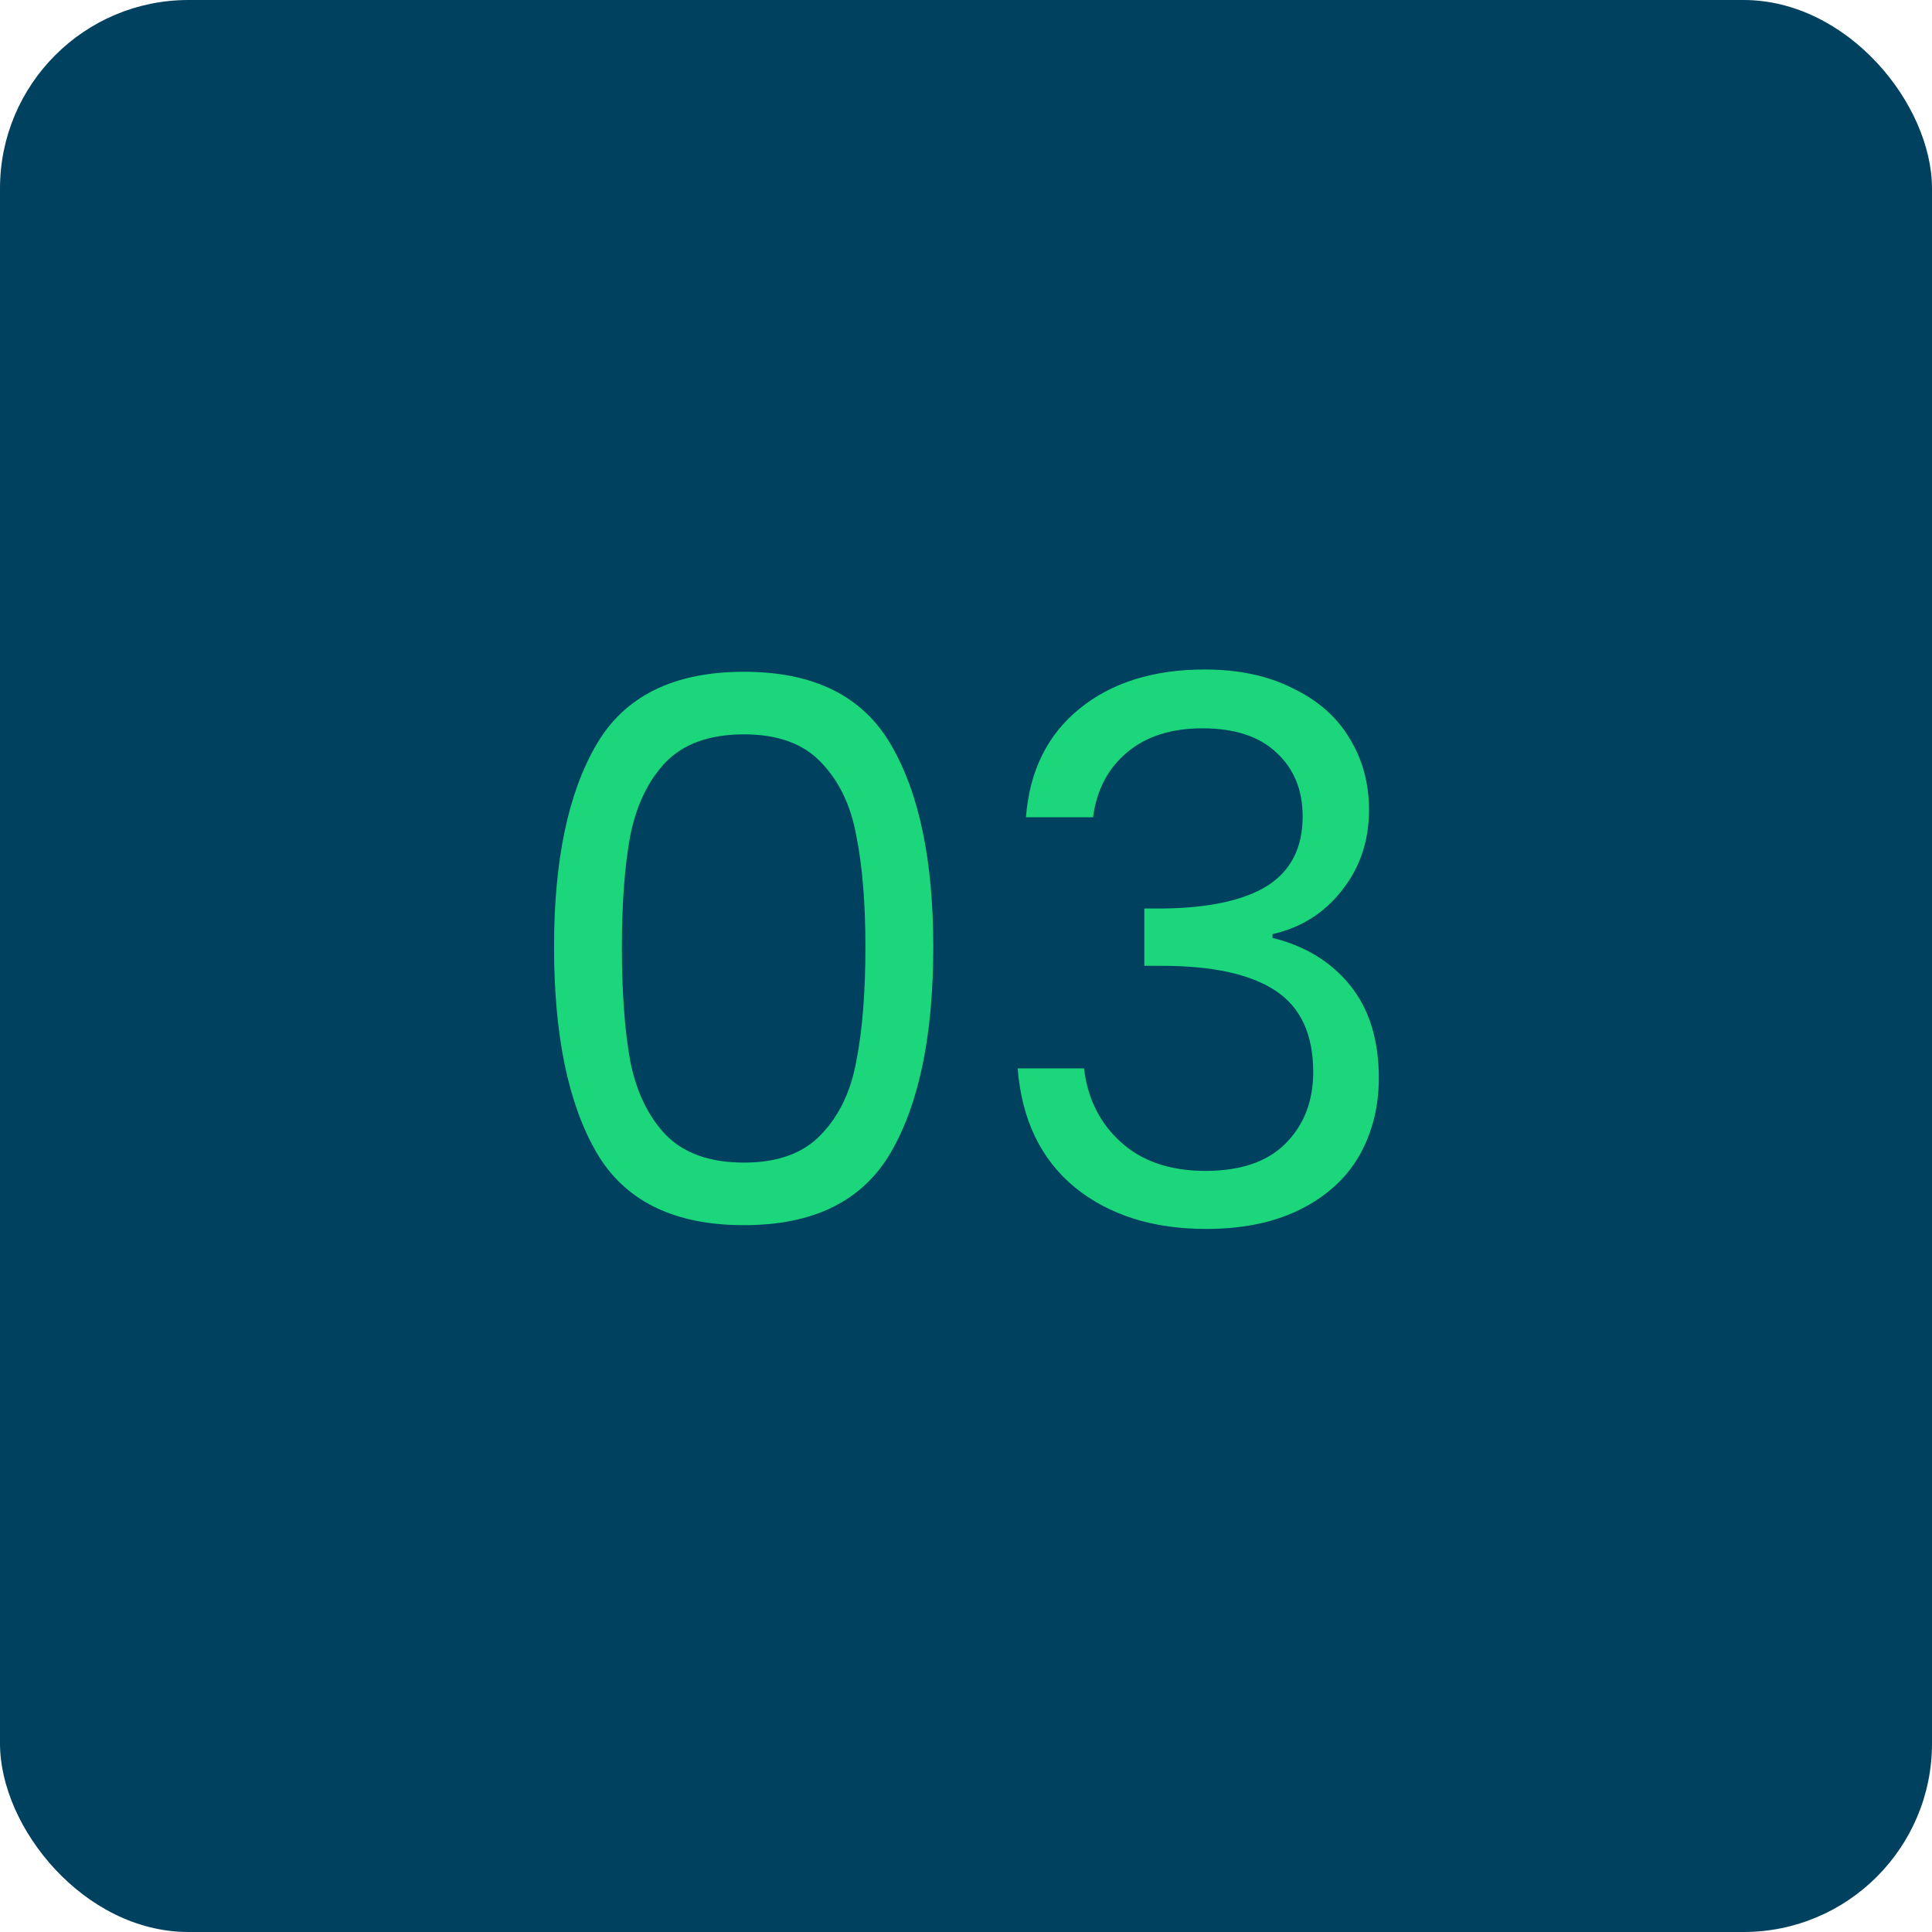
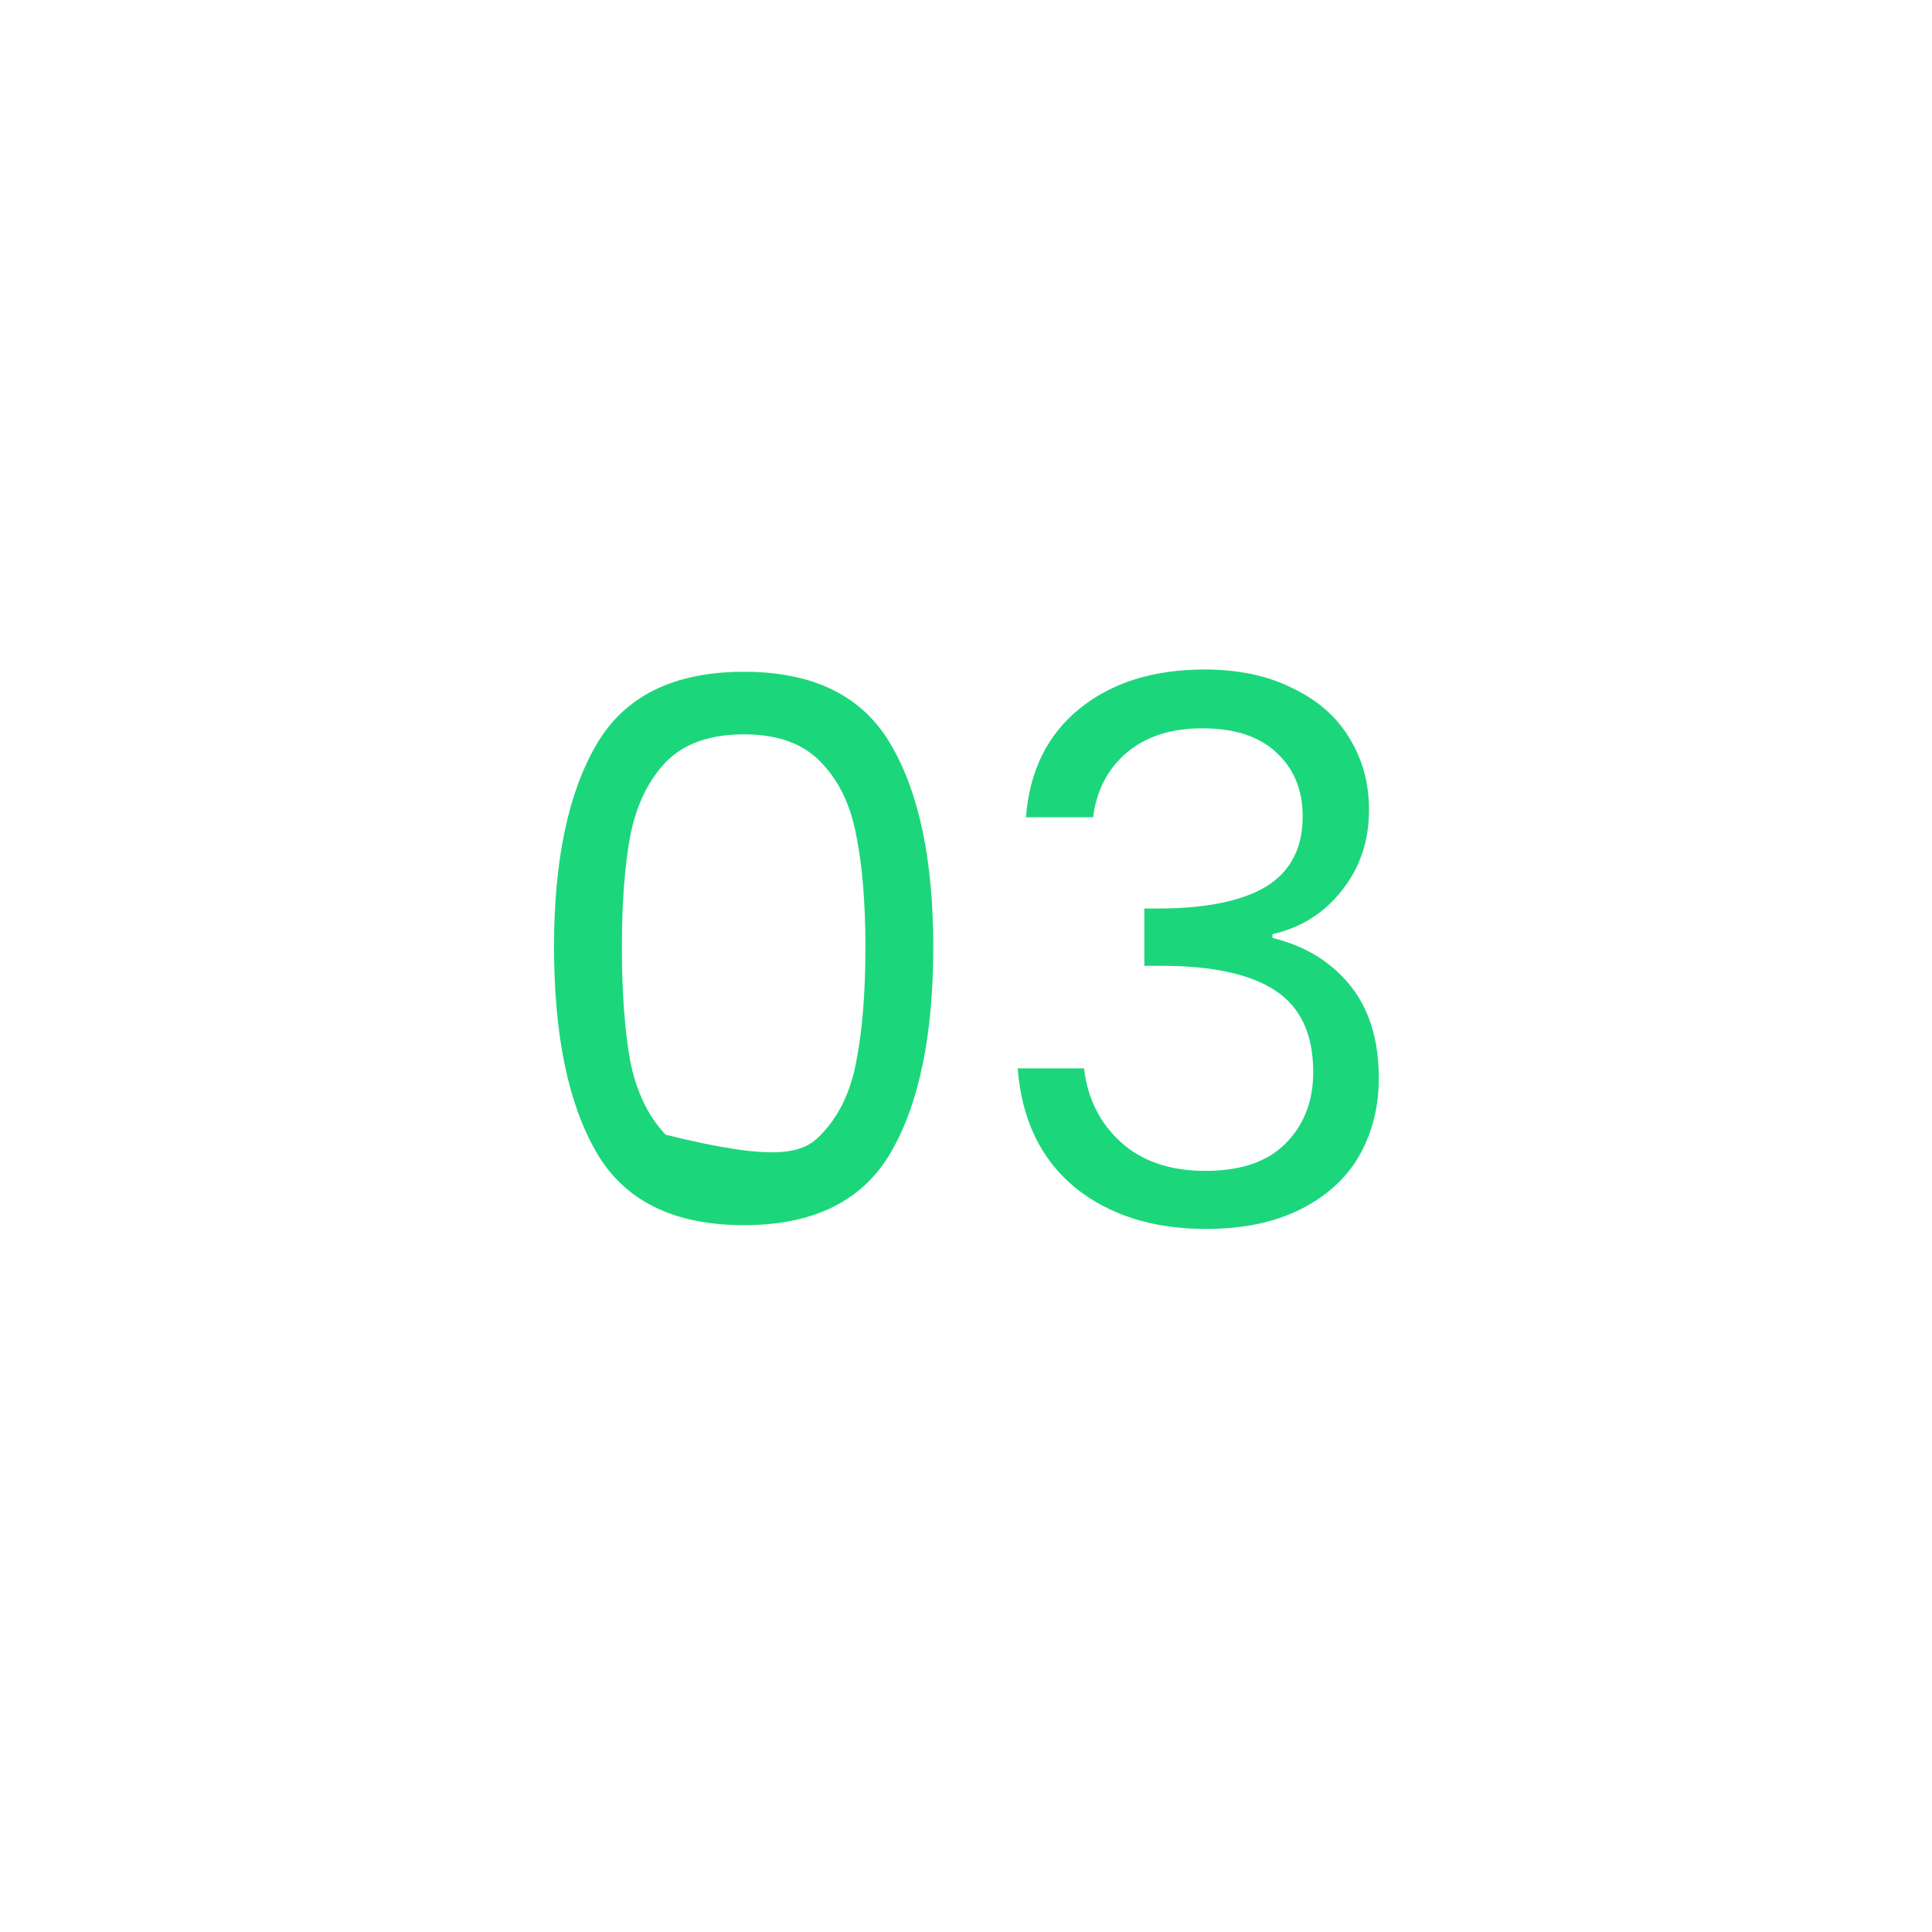
<svg xmlns="http://www.w3.org/2000/svg" width="82" height="82" viewBox="0 0 82 82" fill="none">
-   <rect width="82" height="82" rx="8" fill="#00415F" />
-   <path d="M23.515 40.192C23.515 36.523 24.113 33.664 25.307 31.616C26.502 29.547 28.593 28.512 31.579 28.512C34.545 28.512 36.625 29.547 37.819 31.616C39.014 33.664 39.611 36.523 39.611 40.192C39.611 43.925 39.014 46.827 37.819 48.896C36.625 50.965 34.545 52 31.579 52C28.593 52 26.502 50.965 25.307 48.896C24.113 46.827 23.515 43.925 23.515 40.192ZM36.731 40.192C36.731 38.336 36.603 36.768 36.347 35.488C36.113 34.187 35.611 33.141 34.843 32.352C34.097 31.563 33.009 31.168 31.579 31.168C30.129 31.168 29.019 31.563 28.251 32.352C27.505 33.141 27.003 34.187 26.747 35.488C26.513 36.768 26.395 38.336 26.395 40.192C26.395 42.112 26.513 43.723 26.747 45.024C27.003 46.325 27.505 47.371 28.251 48.16C29.019 48.949 30.129 49.344 31.579 49.344C33.009 49.344 34.097 48.949 34.843 48.16C35.611 47.371 36.113 46.325 36.347 45.024C36.603 43.723 36.731 42.112 36.731 40.192ZM43.545 34.688C43.694 32.725 44.452 31.189 45.817 30.08C47.182 28.971 48.953 28.416 51.129 28.416C52.58 28.416 53.828 28.683 54.873 29.216C55.94 29.728 56.74 30.432 57.273 31.328C57.828 32.224 58.105 33.237 58.105 34.368C58.105 35.691 57.721 36.832 56.953 37.792C56.206 38.752 55.225 39.371 54.009 39.648V39.808C55.396 40.149 56.494 40.821 57.305 41.824C58.116 42.827 58.521 44.139 58.521 45.76C58.521 46.976 58.244 48.075 57.689 49.056C57.134 50.016 56.302 50.773 55.193 51.328C54.084 51.883 52.75 52.16 51.193 52.16C48.932 52.16 47.076 51.573 45.625 50.4C44.174 49.205 43.364 47.52 43.193 45.344H46.009C46.158 46.624 46.681 47.669 47.577 48.48C48.473 49.291 49.668 49.696 51.161 49.696C52.654 49.696 53.785 49.312 54.553 48.544C55.342 47.755 55.737 46.741 55.737 45.504C55.737 43.904 55.204 42.752 54.137 42.048C53.07 41.344 51.46 40.992 49.305 40.992H48.569V38.56H49.337C51.3 38.539 52.782 38.219 53.785 37.6C54.788 36.96 55.289 35.979 55.289 34.656C55.289 33.525 54.916 32.619 54.169 31.936C53.444 31.253 52.398 30.912 51.033 30.912C49.71 30.912 48.644 31.253 47.833 31.936C47.022 32.619 46.542 33.536 46.393 34.688H43.545Z" fill="#1CD67C" />
+   <path d="M23.515 40.192C23.515 36.523 24.113 33.664 25.307 31.616C26.502 29.547 28.593 28.512 31.579 28.512C34.545 28.512 36.625 29.547 37.819 31.616C39.014 33.664 39.611 36.523 39.611 40.192C39.611 43.925 39.014 46.827 37.819 48.896C36.625 50.965 34.545 52 31.579 52C28.593 52 26.502 50.965 25.307 48.896C24.113 46.827 23.515 43.925 23.515 40.192ZM36.731 40.192C36.731 38.336 36.603 36.768 36.347 35.488C36.113 34.187 35.611 33.141 34.843 32.352C34.097 31.563 33.009 31.168 31.579 31.168C30.129 31.168 29.019 31.563 28.251 32.352C27.505 33.141 27.003 34.187 26.747 35.488C26.513 36.768 26.395 38.336 26.395 40.192C26.395 42.112 26.513 43.723 26.747 45.024C27.003 46.325 27.505 47.371 28.251 48.16C33.009 49.344 34.097 48.949 34.843 48.16C35.611 47.371 36.113 46.325 36.347 45.024C36.603 43.723 36.731 42.112 36.731 40.192ZM43.545 34.688C43.694 32.725 44.452 31.189 45.817 30.08C47.182 28.971 48.953 28.416 51.129 28.416C52.58 28.416 53.828 28.683 54.873 29.216C55.94 29.728 56.74 30.432 57.273 31.328C57.828 32.224 58.105 33.237 58.105 34.368C58.105 35.691 57.721 36.832 56.953 37.792C56.206 38.752 55.225 39.371 54.009 39.648V39.808C55.396 40.149 56.494 40.821 57.305 41.824C58.116 42.827 58.521 44.139 58.521 45.76C58.521 46.976 58.244 48.075 57.689 49.056C57.134 50.016 56.302 50.773 55.193 51.328C54.084 51.883 52.75 52.16 51.193 52.16C48.932 52.16 47.076 51.573 45.625 50.4C44.174 49.205 43.364 47.52 43.193 45.344H46.009C46.158 46.624 46.681 47.669 47.577 48.48C48.473 49.291 49.668 49.696 51.161 49.696C52.654 49.696 53.785 49.312 54.553 48.544C55.342 47.755 55.737 46.741 55.737 45.504C55.737 43.904 55.204 42.752 54.137 42.048C53.07 41.344 51.46 40.992 49.305 40.992H48.569V38.56H49.337C51.3 38.539 52.782 38.219 53.785 37.6C54.788 36.96 55.289 35.979 55.289 34.656C55.289 33.525 54.916 32.619 54.169 31.936C53.444 31.253 52.398 30.912 51.033 30.912C49.71 30.912 48.644 31.253 47.833 31.936C47.022 32.619 46.542 33.536 46.393 34.688H43.545Z" fill="#1CD67C" />
</svg>